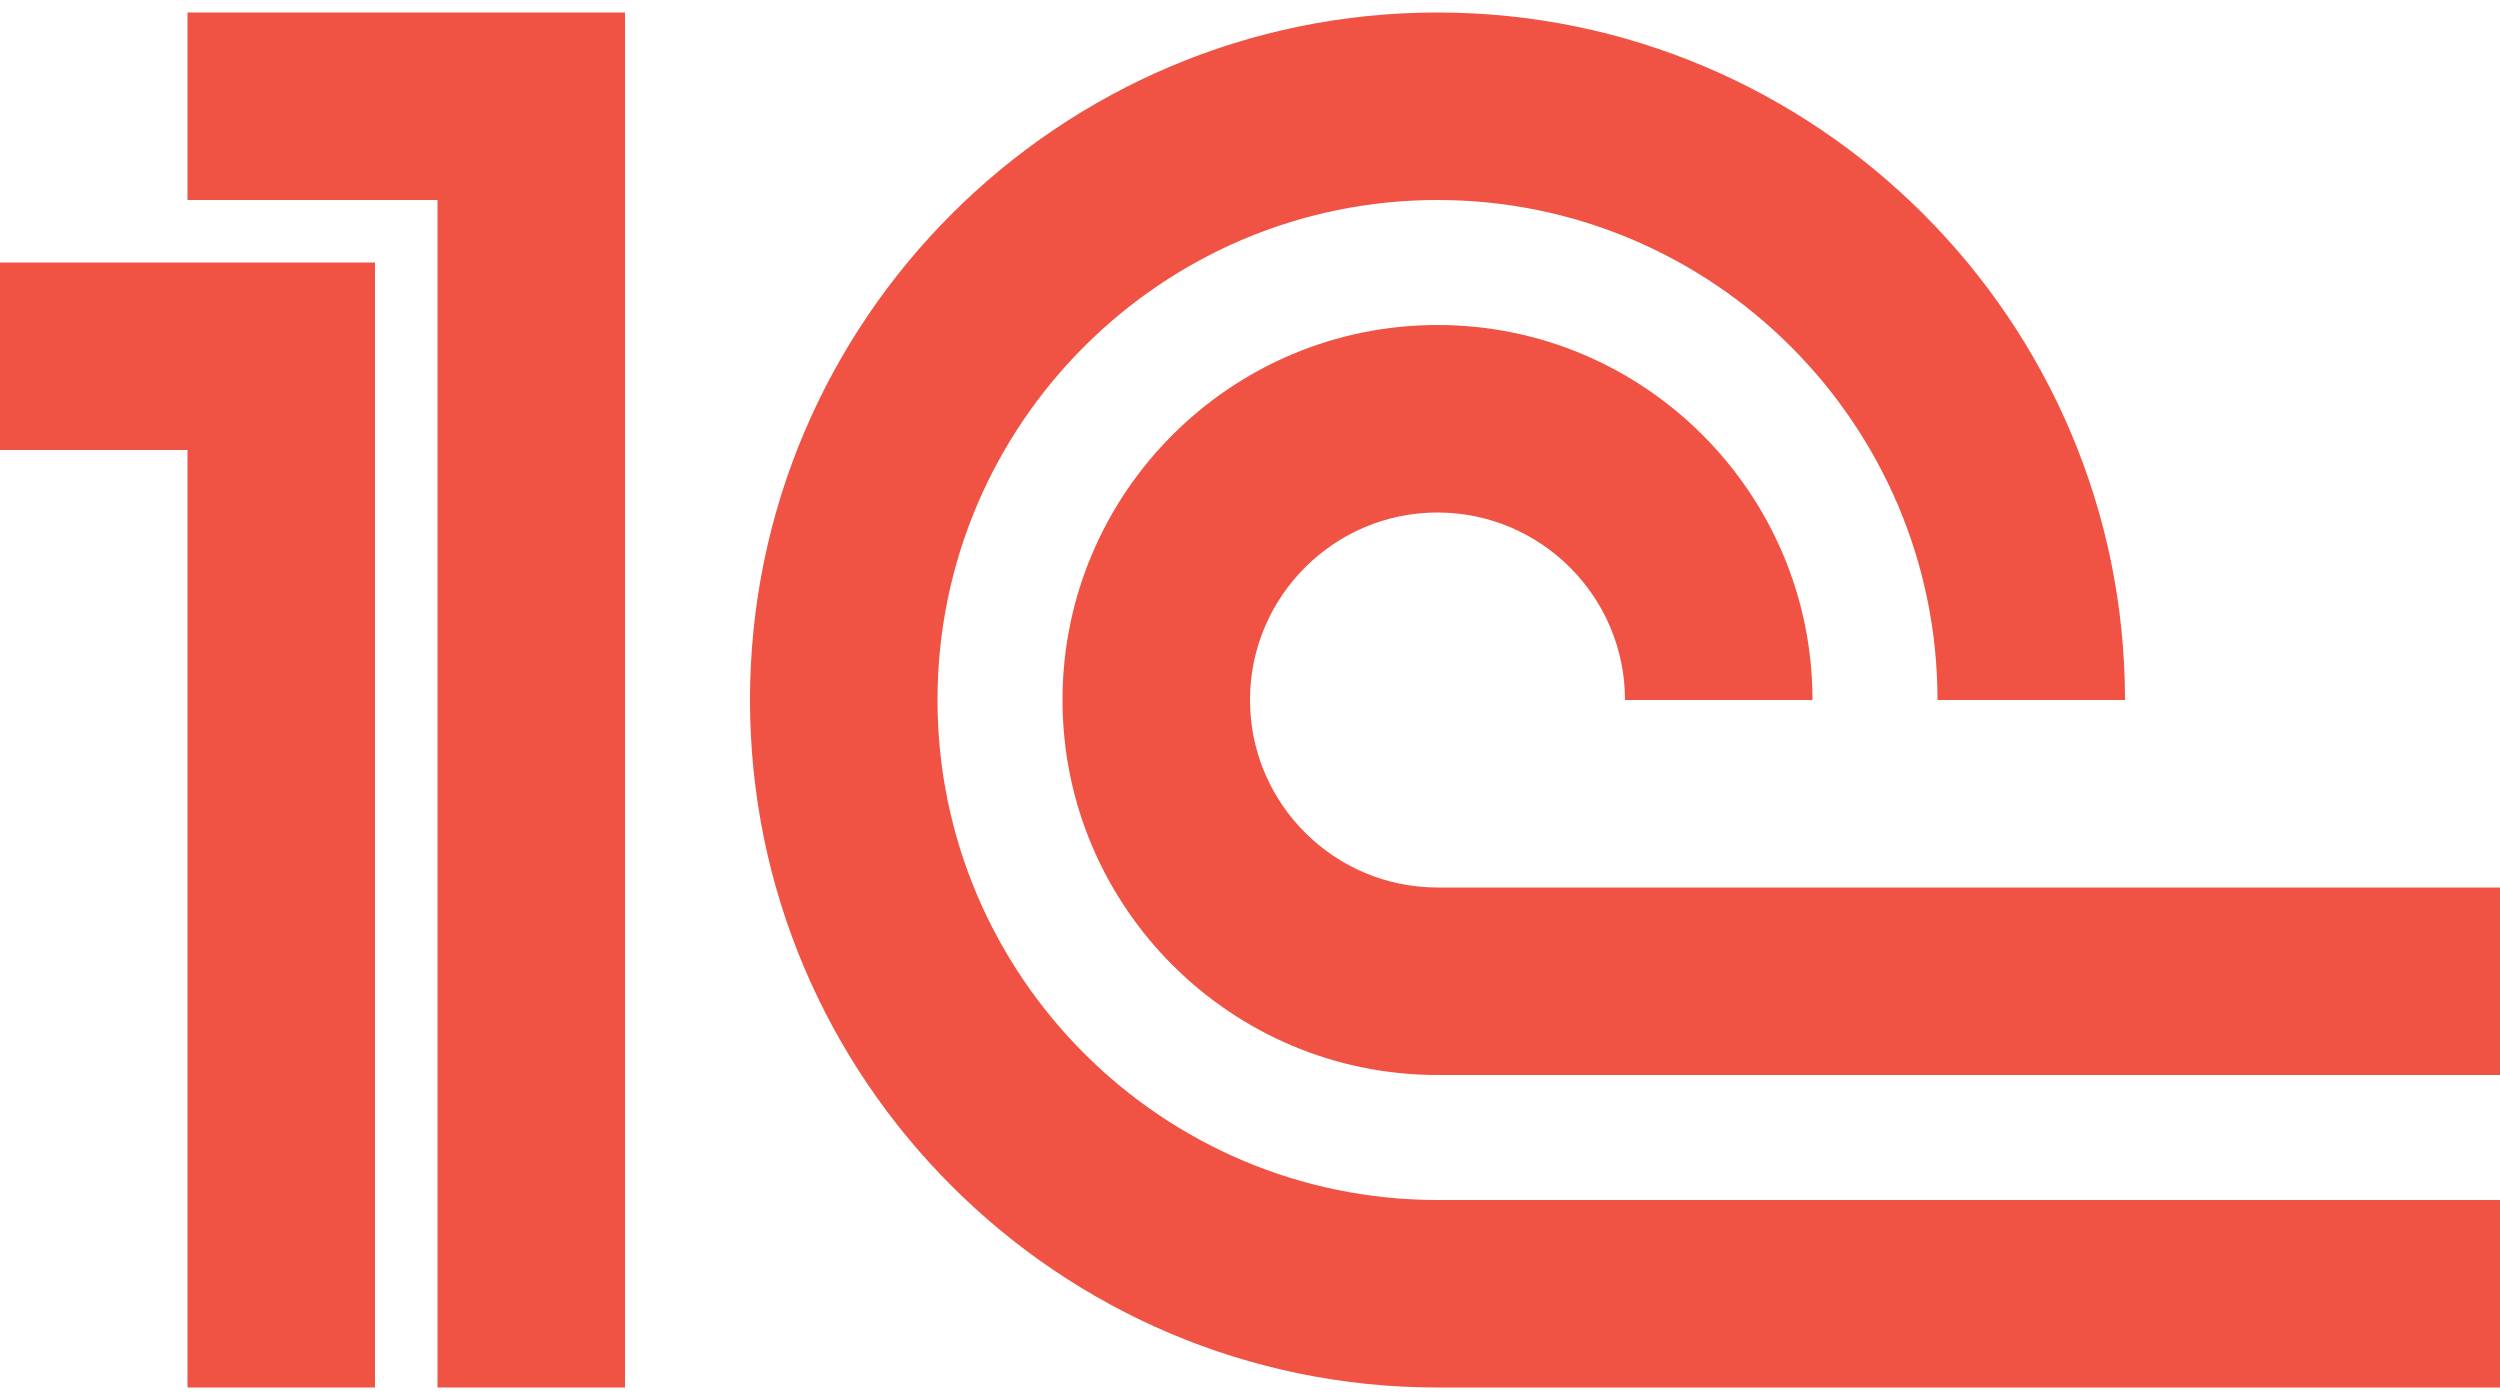
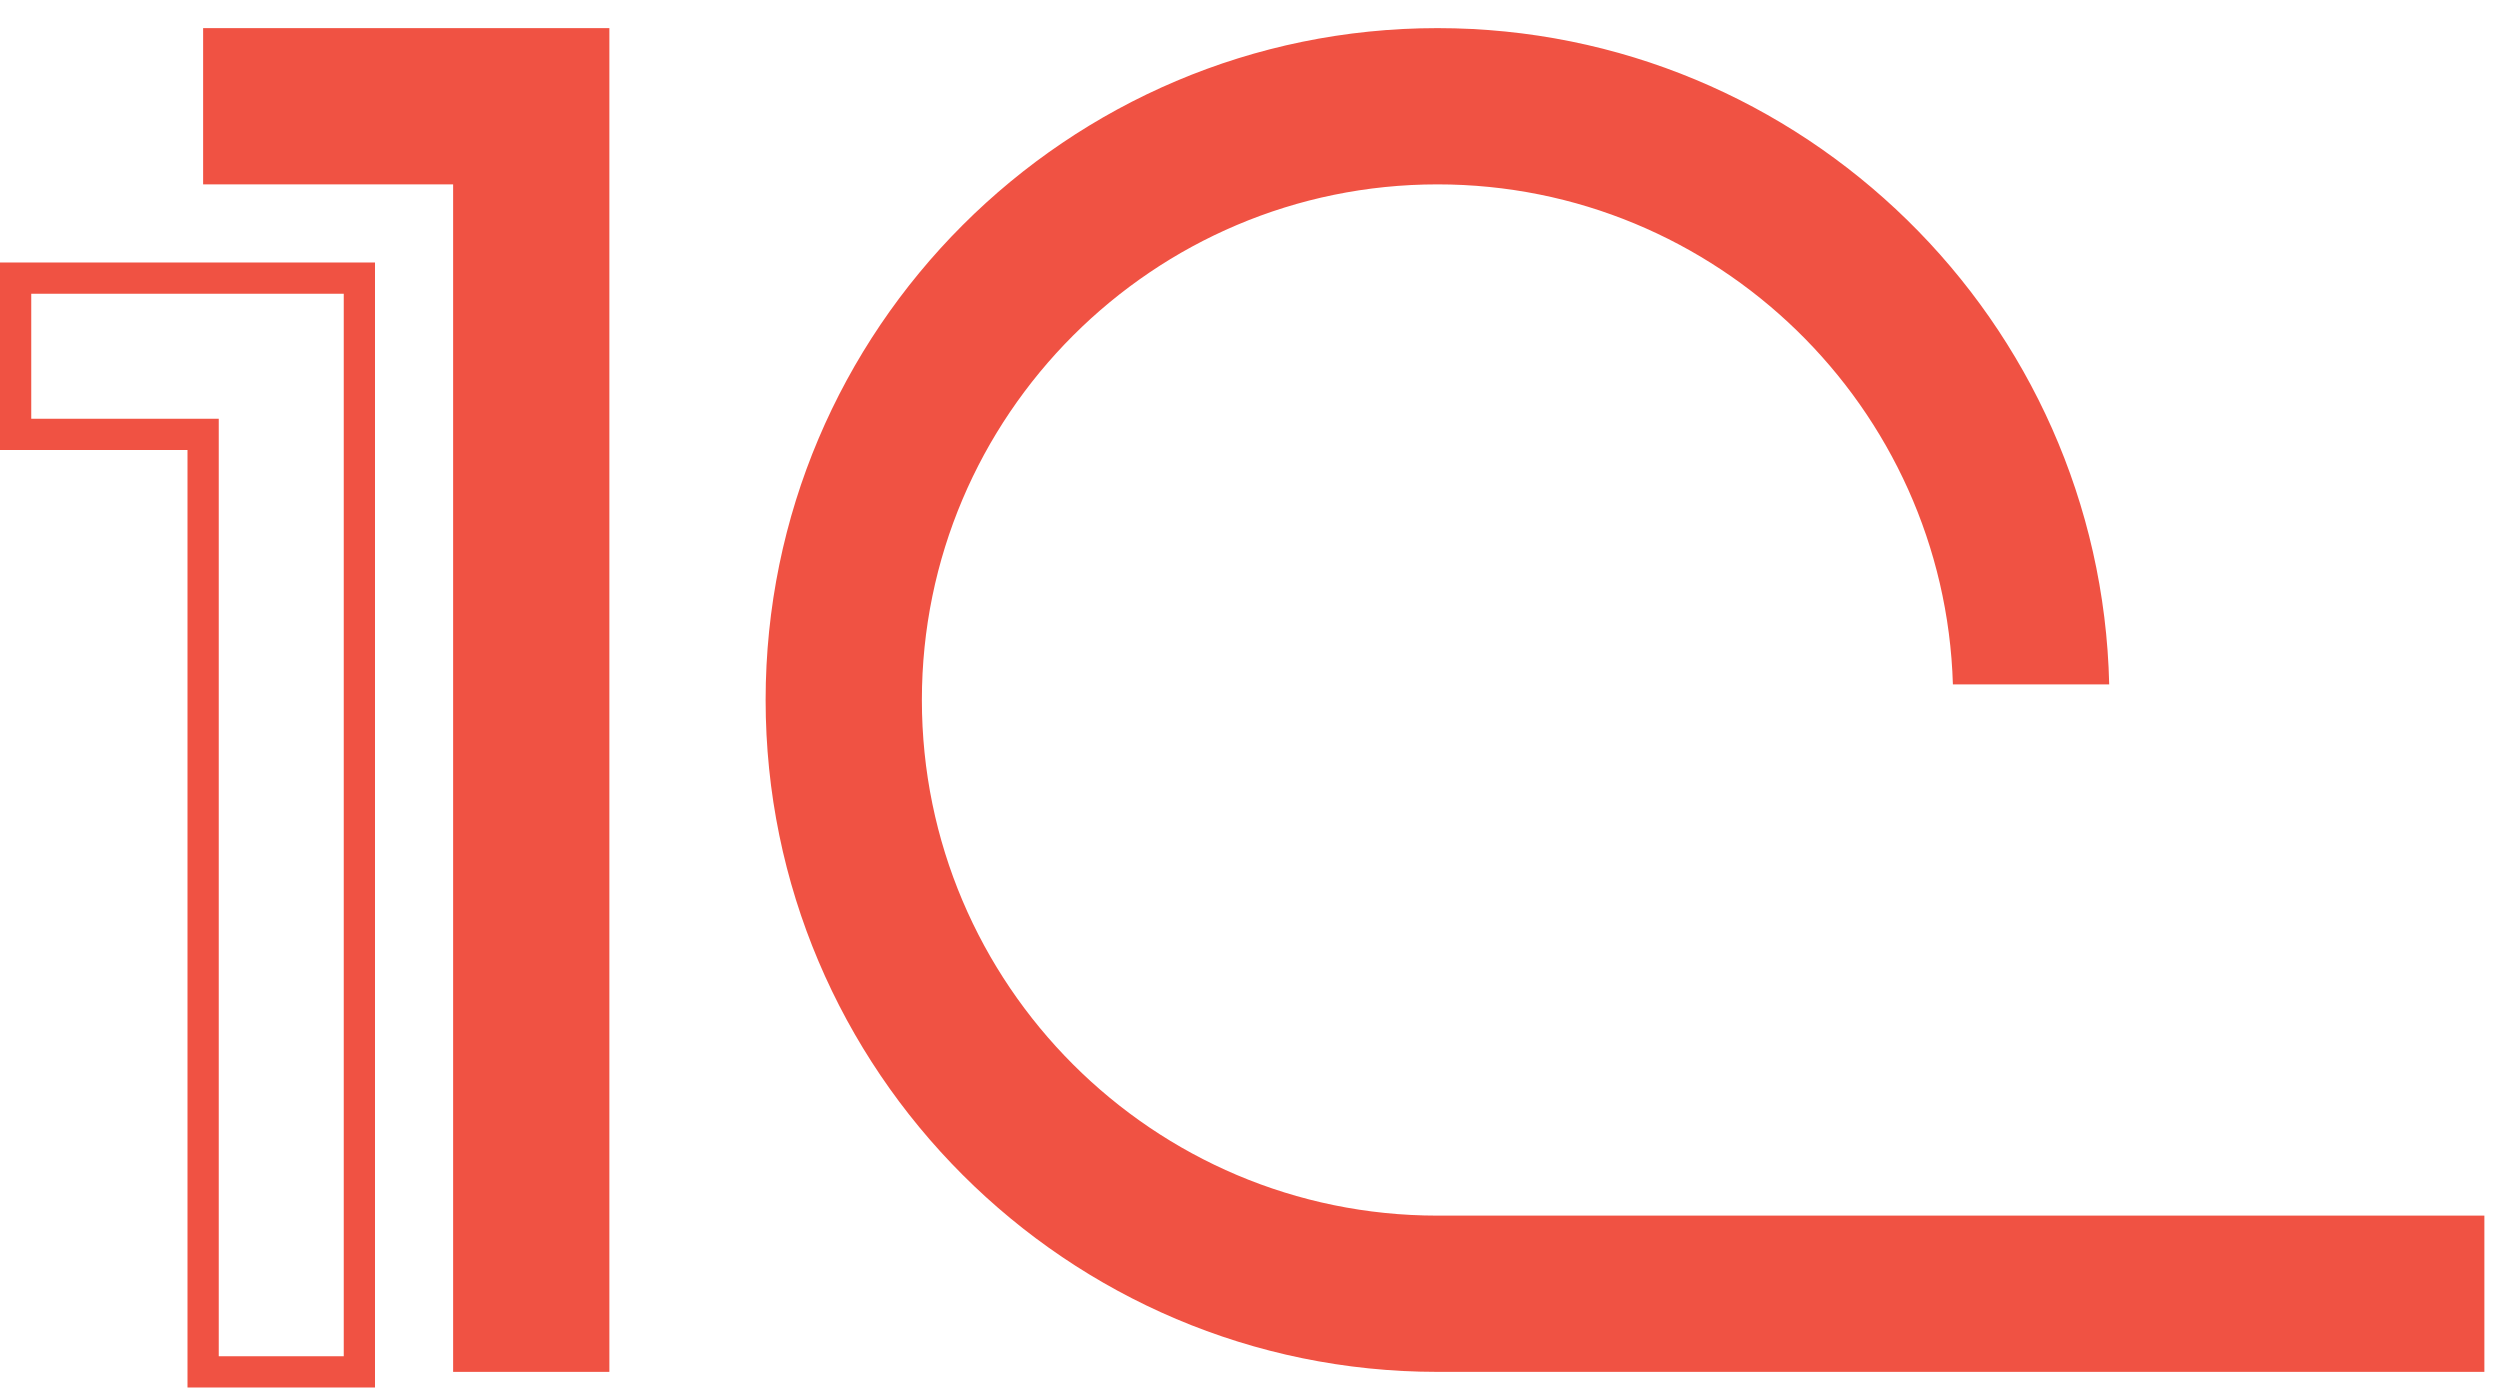
<svg xmlns="http://www.w3.org/2000/svg" width="100" height="56" viewBox="0 0 100 56" fill="none">
-   <path d="M8.125 54.875V17.375H0.625V11.125H14.375V54.875H8.125Z" fill="#F05243" />
  <path d="M13.75 11.75V54.25H8.75V18V16.75H7.5H1.25V11.75H13.75ZM15 10.5H0V18H7.5V55.5H15V10.5Z" fill="#F05243" />
  <path d="M18.125 54.875V7.375H8.125V1.125H24.375V54.875H18.125Z" fill="#F05243" />
-   <path d="M23.75 1.75V54.25H18.75V8V6.75H17.5H8.75V1.75H23.75ZM25 0.5H7.5V8H17.5V55.5H25V0.5Z" fill="#F05243" />
  <path d="M57.5 54.875C42.681 54.875 30.625 42.819 30.625 28C30.625 13.181 42.681 1.125 57.5 1.125C72.11 1.125 84.035 12.844 84.368 27.375H78.116C77.785 16.29 68.664 7.375 57.5 7.375C46.127 7.375 36.875 16.628 36.875 28C36.875 39.373 46.127 48.625 57.5 48.625H99.375V54.875H57.5Z" fill="#F05243" />
-   <path d="M57.5 1.75C71.555 1.75 83.066 12.854 83.721 26.75H78.714C78.064 15.613 68.797 6.75 57.5 6.75C45.782 6.75 36.25 16.282 36.25 28C36.25 39.718 45.782 49.25 57.5 49.25H98.75V54.25H57.5C43.026 54.25 31.25 42.474 31.25 28C31.25 13.526 43.026 1.75 57.5 1.75ZM57.5 0.5C42.336 0.5 30 12.836 30 28C30 43.164 42.336 55.5 57.5 55.5H100V48H57.5C46.472 48 37.5 39.028 37.5 28C37.5 16.973 46.472 8 57.5 8C68.528 8 77.5 16.973 77.5 28H85C85 12.836 72.664 0.5 57.5 0.5Z" fill="#F05243" />
-   <path d="M57.5 42.375C49.574 42.375 43.125 35.926 43.125 28C43.125 20.074 49.574 13.625 57.5 13.625C65.216 13.625 71.534 19.738 71.861 27.375H65.601C65.281 23.185 61.77 19.875 57.5 19.875C53.02 19.875 49.375 23.52 49.375 28C49.375 32.48 53.02 36.125 57.5 36.125H99.375V42.375H57.5Z" fill="#F05243" />
-   <path d="M57.5 14.25C64.661 14.25 70.56 19.751 71.194 26.75H66.161C65.552 22.515 61.901 19.25 57.5 19.25C52.675 19.25 48.75 23.175 48.75 28C48.75 32.825 52.675 36.75 57.5 36.75H98.75V41.75H57.5C49.919 41.75 43.75 35.581 43.75 28C43.75 20.419 49.919 14.25 57.5 14.25ZM57.5 13C49.229 13 42.5 19.729 42.5 28C42.5 36.271 49.229 43 57.5 43H100V35.5H57.5C53.364 35.5 50 32.136 50 28C50 23.864 53.364 20.5 57.5 20.5C61.636 20.5 65 23.864 65 28H72.5C72.5 19.729 65.771 13 57.5 13Z" fill="#F05243" />
</svg>